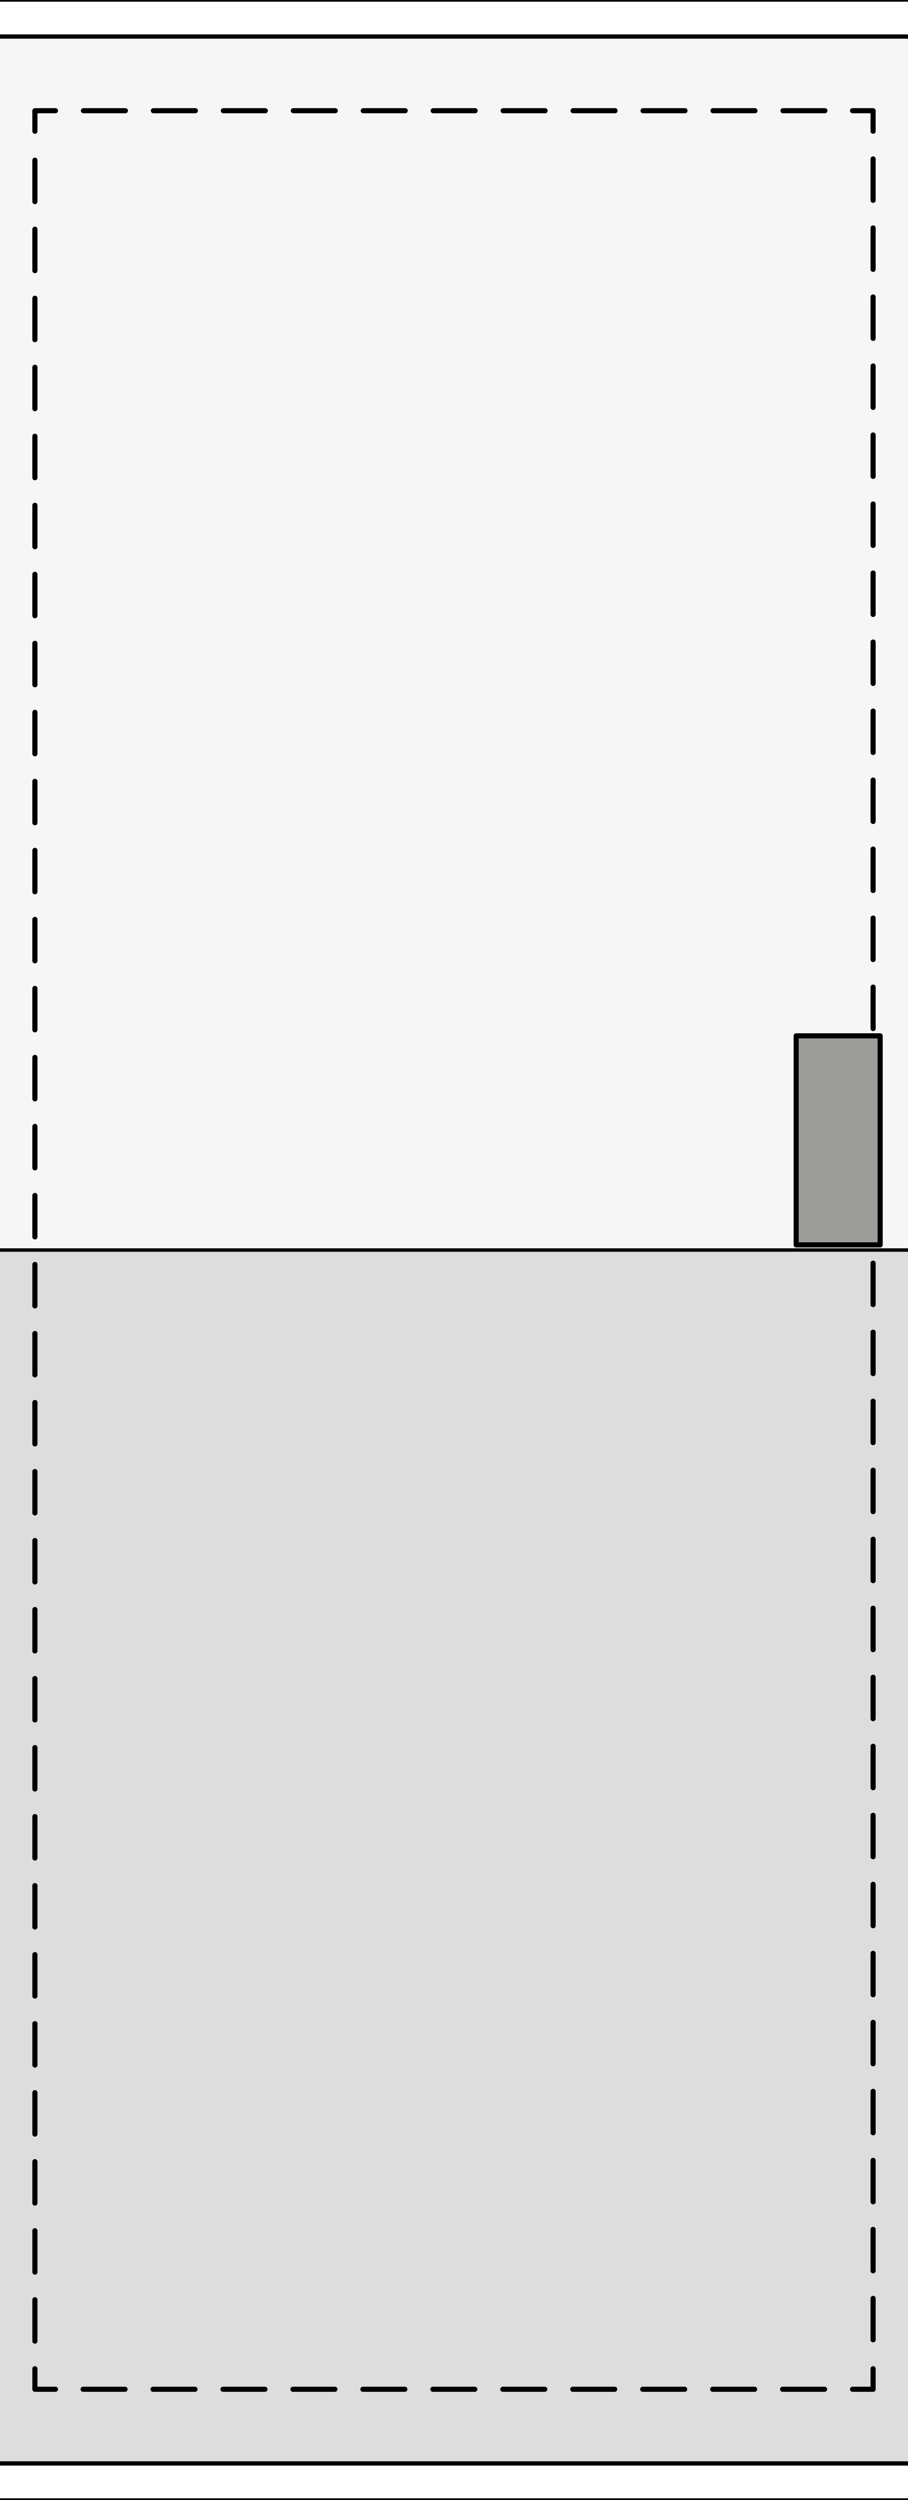
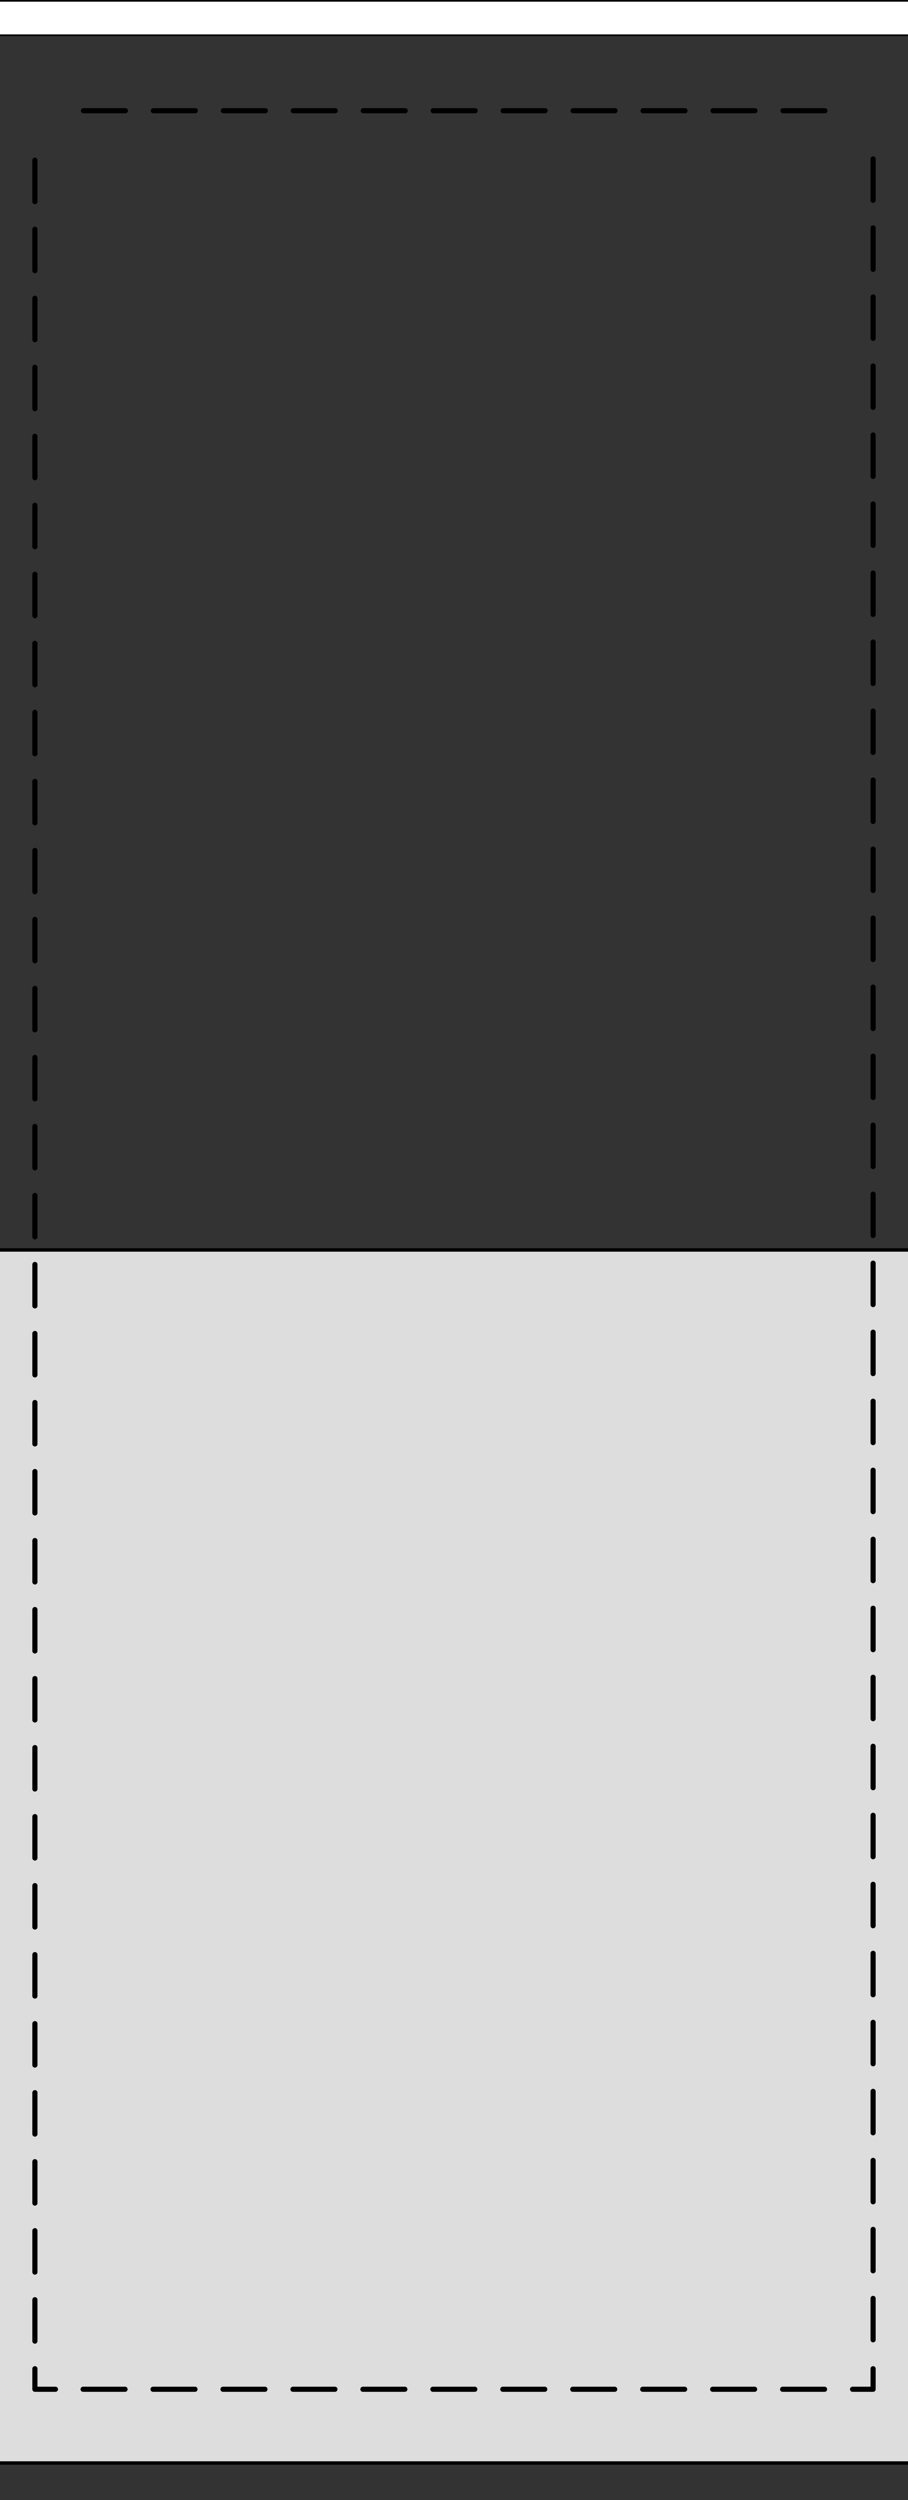
<svg xmlns="http://www.w3.org/2000/svg" id="a" viewBox="0 0 132.66 365.14">
  <rect x="0" y="0" width="132.66" height="365.14" fill="#333333" stroke="none" />
  <rect x="-22.25" y="199.15" width="177.17" height="144" transform="translate(-204.82 337.48) rotate(-90)" fill="#ddd" stroke="#000" stroke-linecap="round" stroke-linejoin="round" stroke-width=".5" />
-   <rect x="-22.25" y="21.98" width="177.17" height="144" transform="translate(-27.65 160.32) rotate(-90)" fill="#f6f6f6" stroke="#000" stroke-linecap="round" stroke-linejoin="round" stroke-width=".5" />
  <polyline points="127.56 345.96 127.56 348.96 124.56 348.96" fill="none" stroke="#000" stroke-linecap="round" stroke-linejoin="round" stroke-width=".75" />
  <line x1="120.47" y1="348.96" x2="10.15" y2="348.96" fill="none" stroke="#000" stroke-dasharray="6.13 4.09" stroke-linecap="round" stroke-linejoin="round" stroke-width=".75" />
  <polyline points="8.1 348.96 5.1 348.96 5.1 345.96" fill="none" stroke="#000" stroke-linecap="round" stroke-linejoin="round" stroke-width=".75" />
  <line x1="5.1" y1="341.93" x2="5.1" y2="21.19" fill="none" stroke="#000" stroke-dasharray="6.05 4.03" stroke-linecap="round" stroke-linejoin="round" stroke-width=".75" />
-   <polyline points="5.1 19.17 5.1 16.17 8.1 16.17" fill="none" stroke="#000" stroke-linecap="round" stroke-linejoin="round" stroke-width=".75" />
  <line x1="12.19" y1="16.17" x2="122.52" y2="16.17" fill="none" stroke="#000" stroke-dasharray="6.13 4.09" stroke-linecap="round" stroke-linejoin="round" stroke-width=".75" />
-   <polyline points="124.56 16.17 127.56 16.17 127.56 19.17" fill="none" stroke="#000" stroke-linecap="round" stroke-linejoin="round" stroke-width=".75" />
  <line x1="127.56" y1="23.21" x2="127.56" y2="343.95" fill="none" stroke="#000" stroke-dasharray="6.05 4.03" stroke-linecap="round" stroke-linejoin="round" stroke-width=".75" />
-   <rect x="116.32" y="151.29" width="12.27" height="30.53" fill="#9d9d9c" stroke="#000" stroke-linecap="round" stroke-linejoin="round" stroke-width=".75" />
  <rect x="63.82" y="-69.36" width="5.03" height="144" transform="translate(63.69 68.97) rotate(-90)" fill="#fff" stroke="#000" stroke-linecap="round" stroke-linejoin="round" stroke-width=".25" />
-   <rect x="63.82" y="290.5" width="5.03" height="144" transform="translate(-296.17 428.83) rotate(-90)" fill="#fff" stroke="#000" stroke-linecap="round" stroke-linejoin="round" stroke-width=".25" />
</svg>